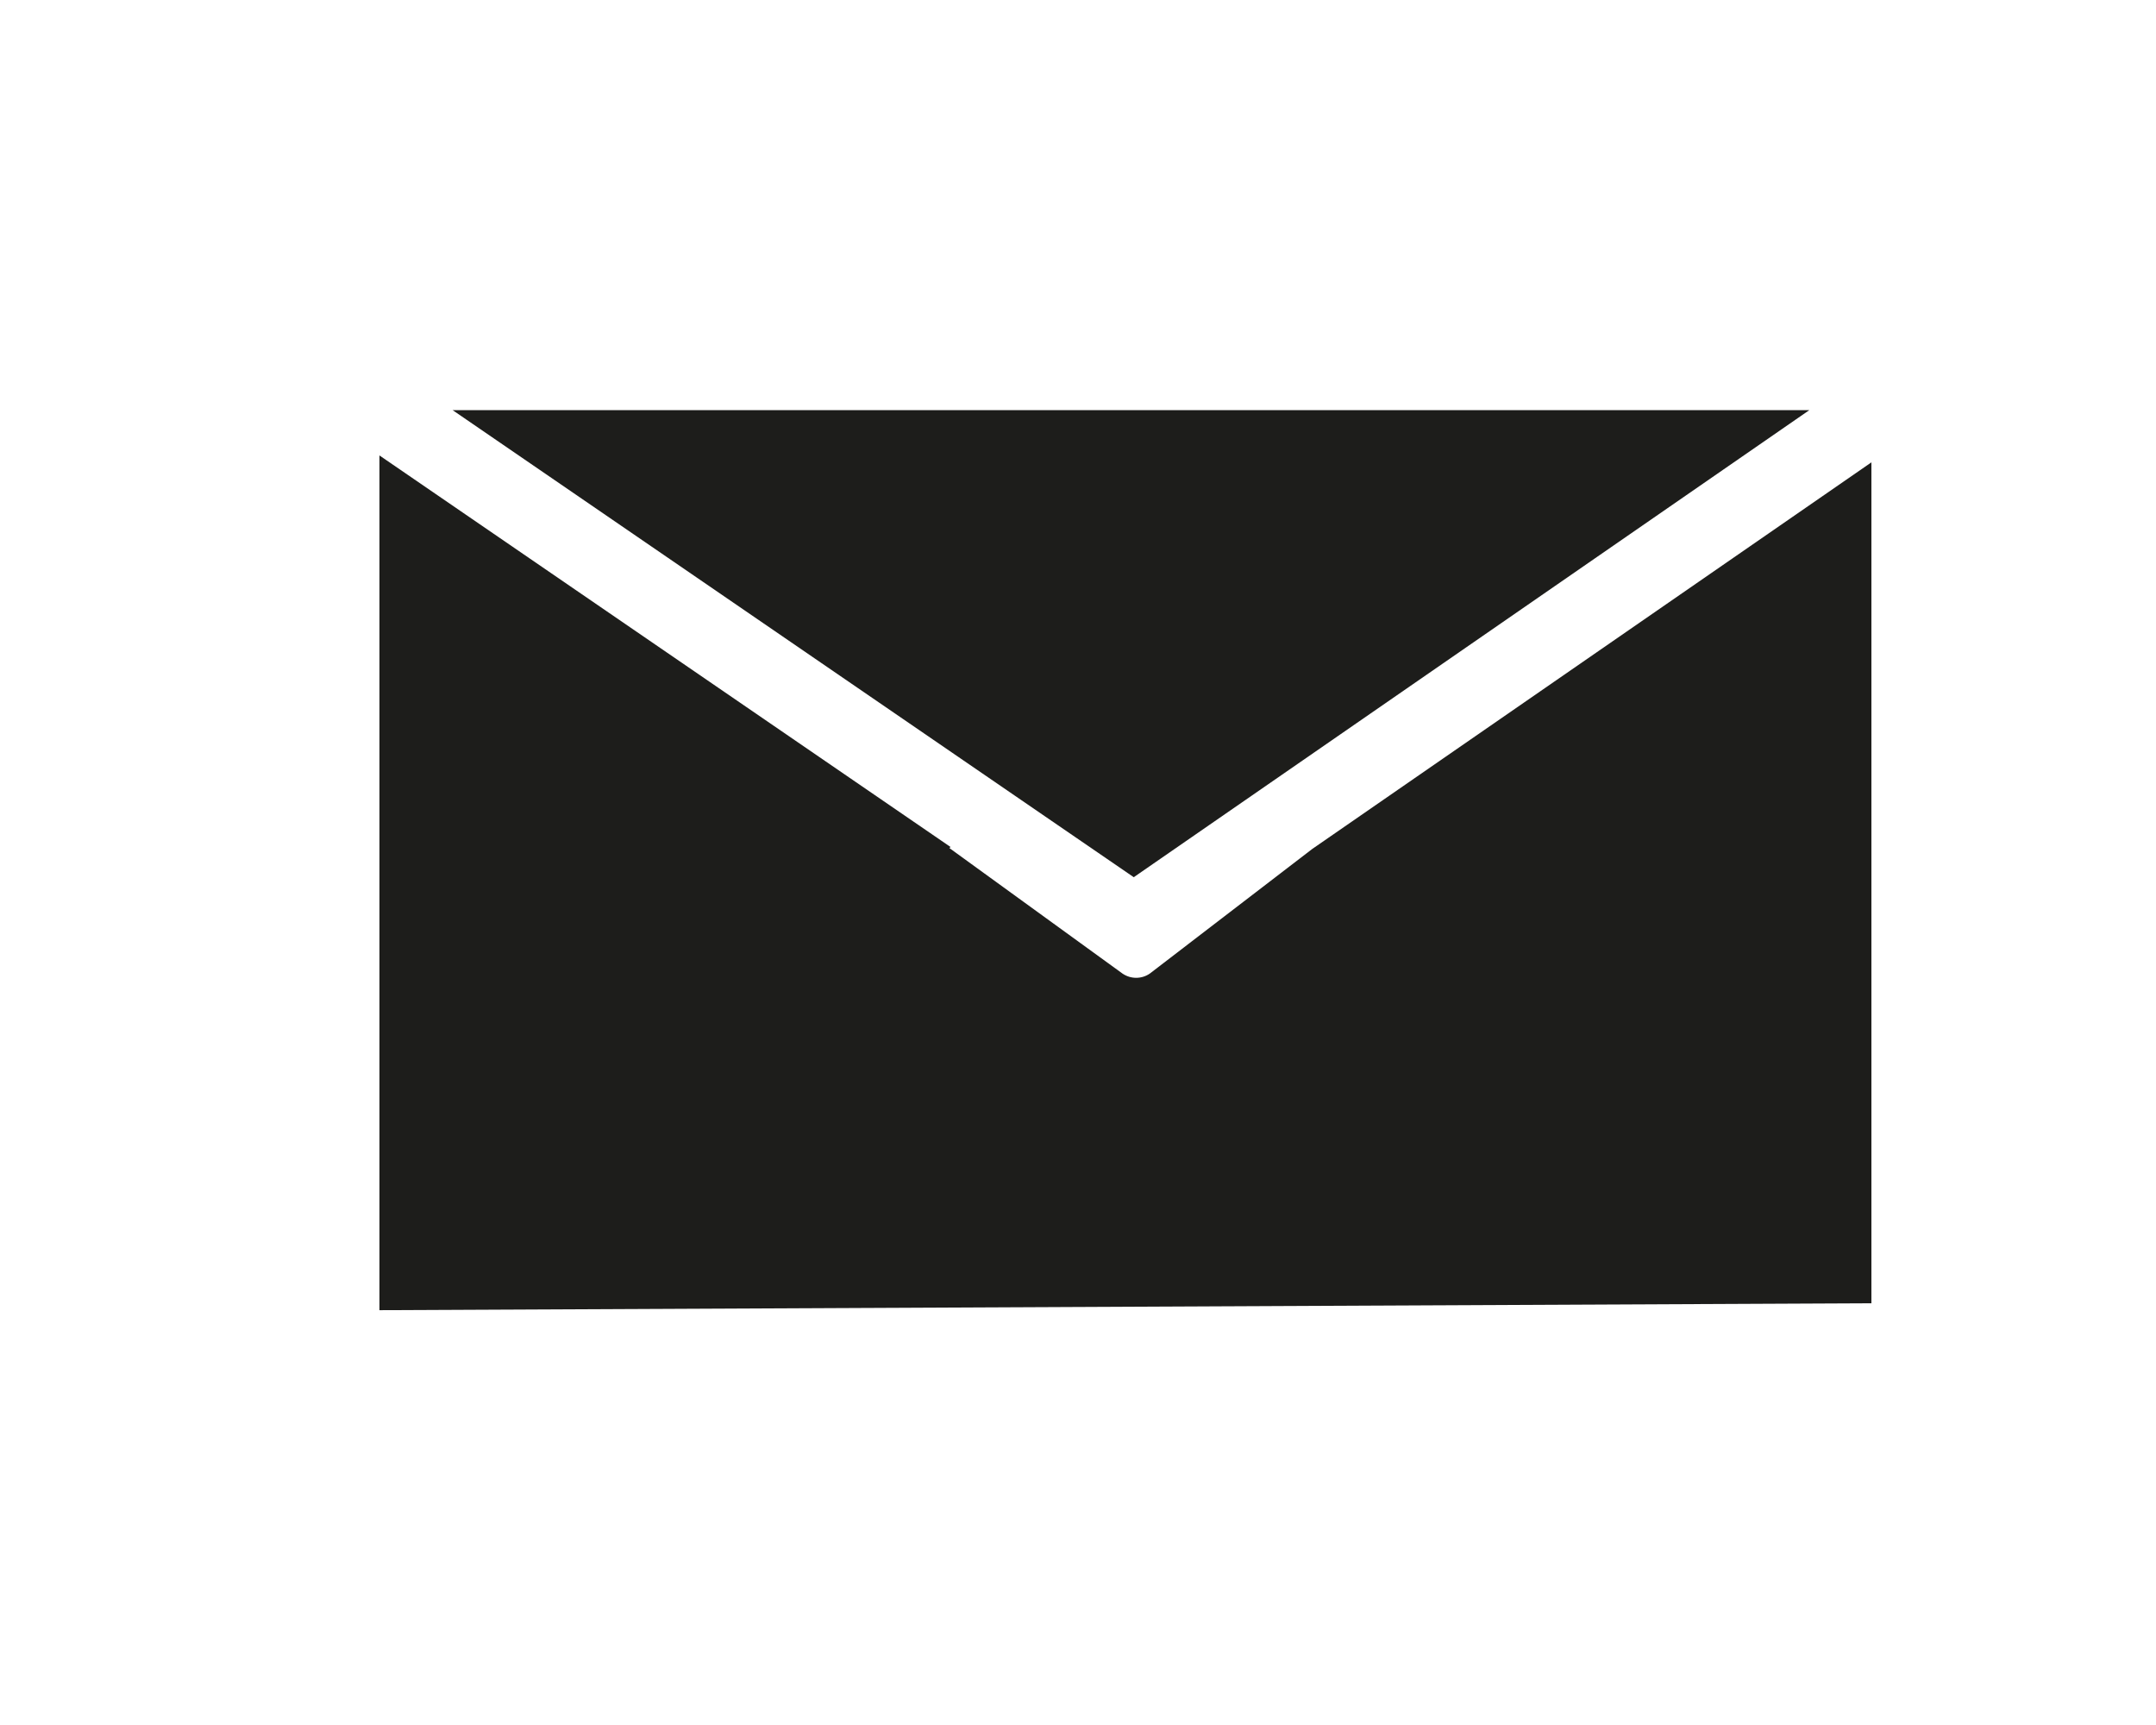
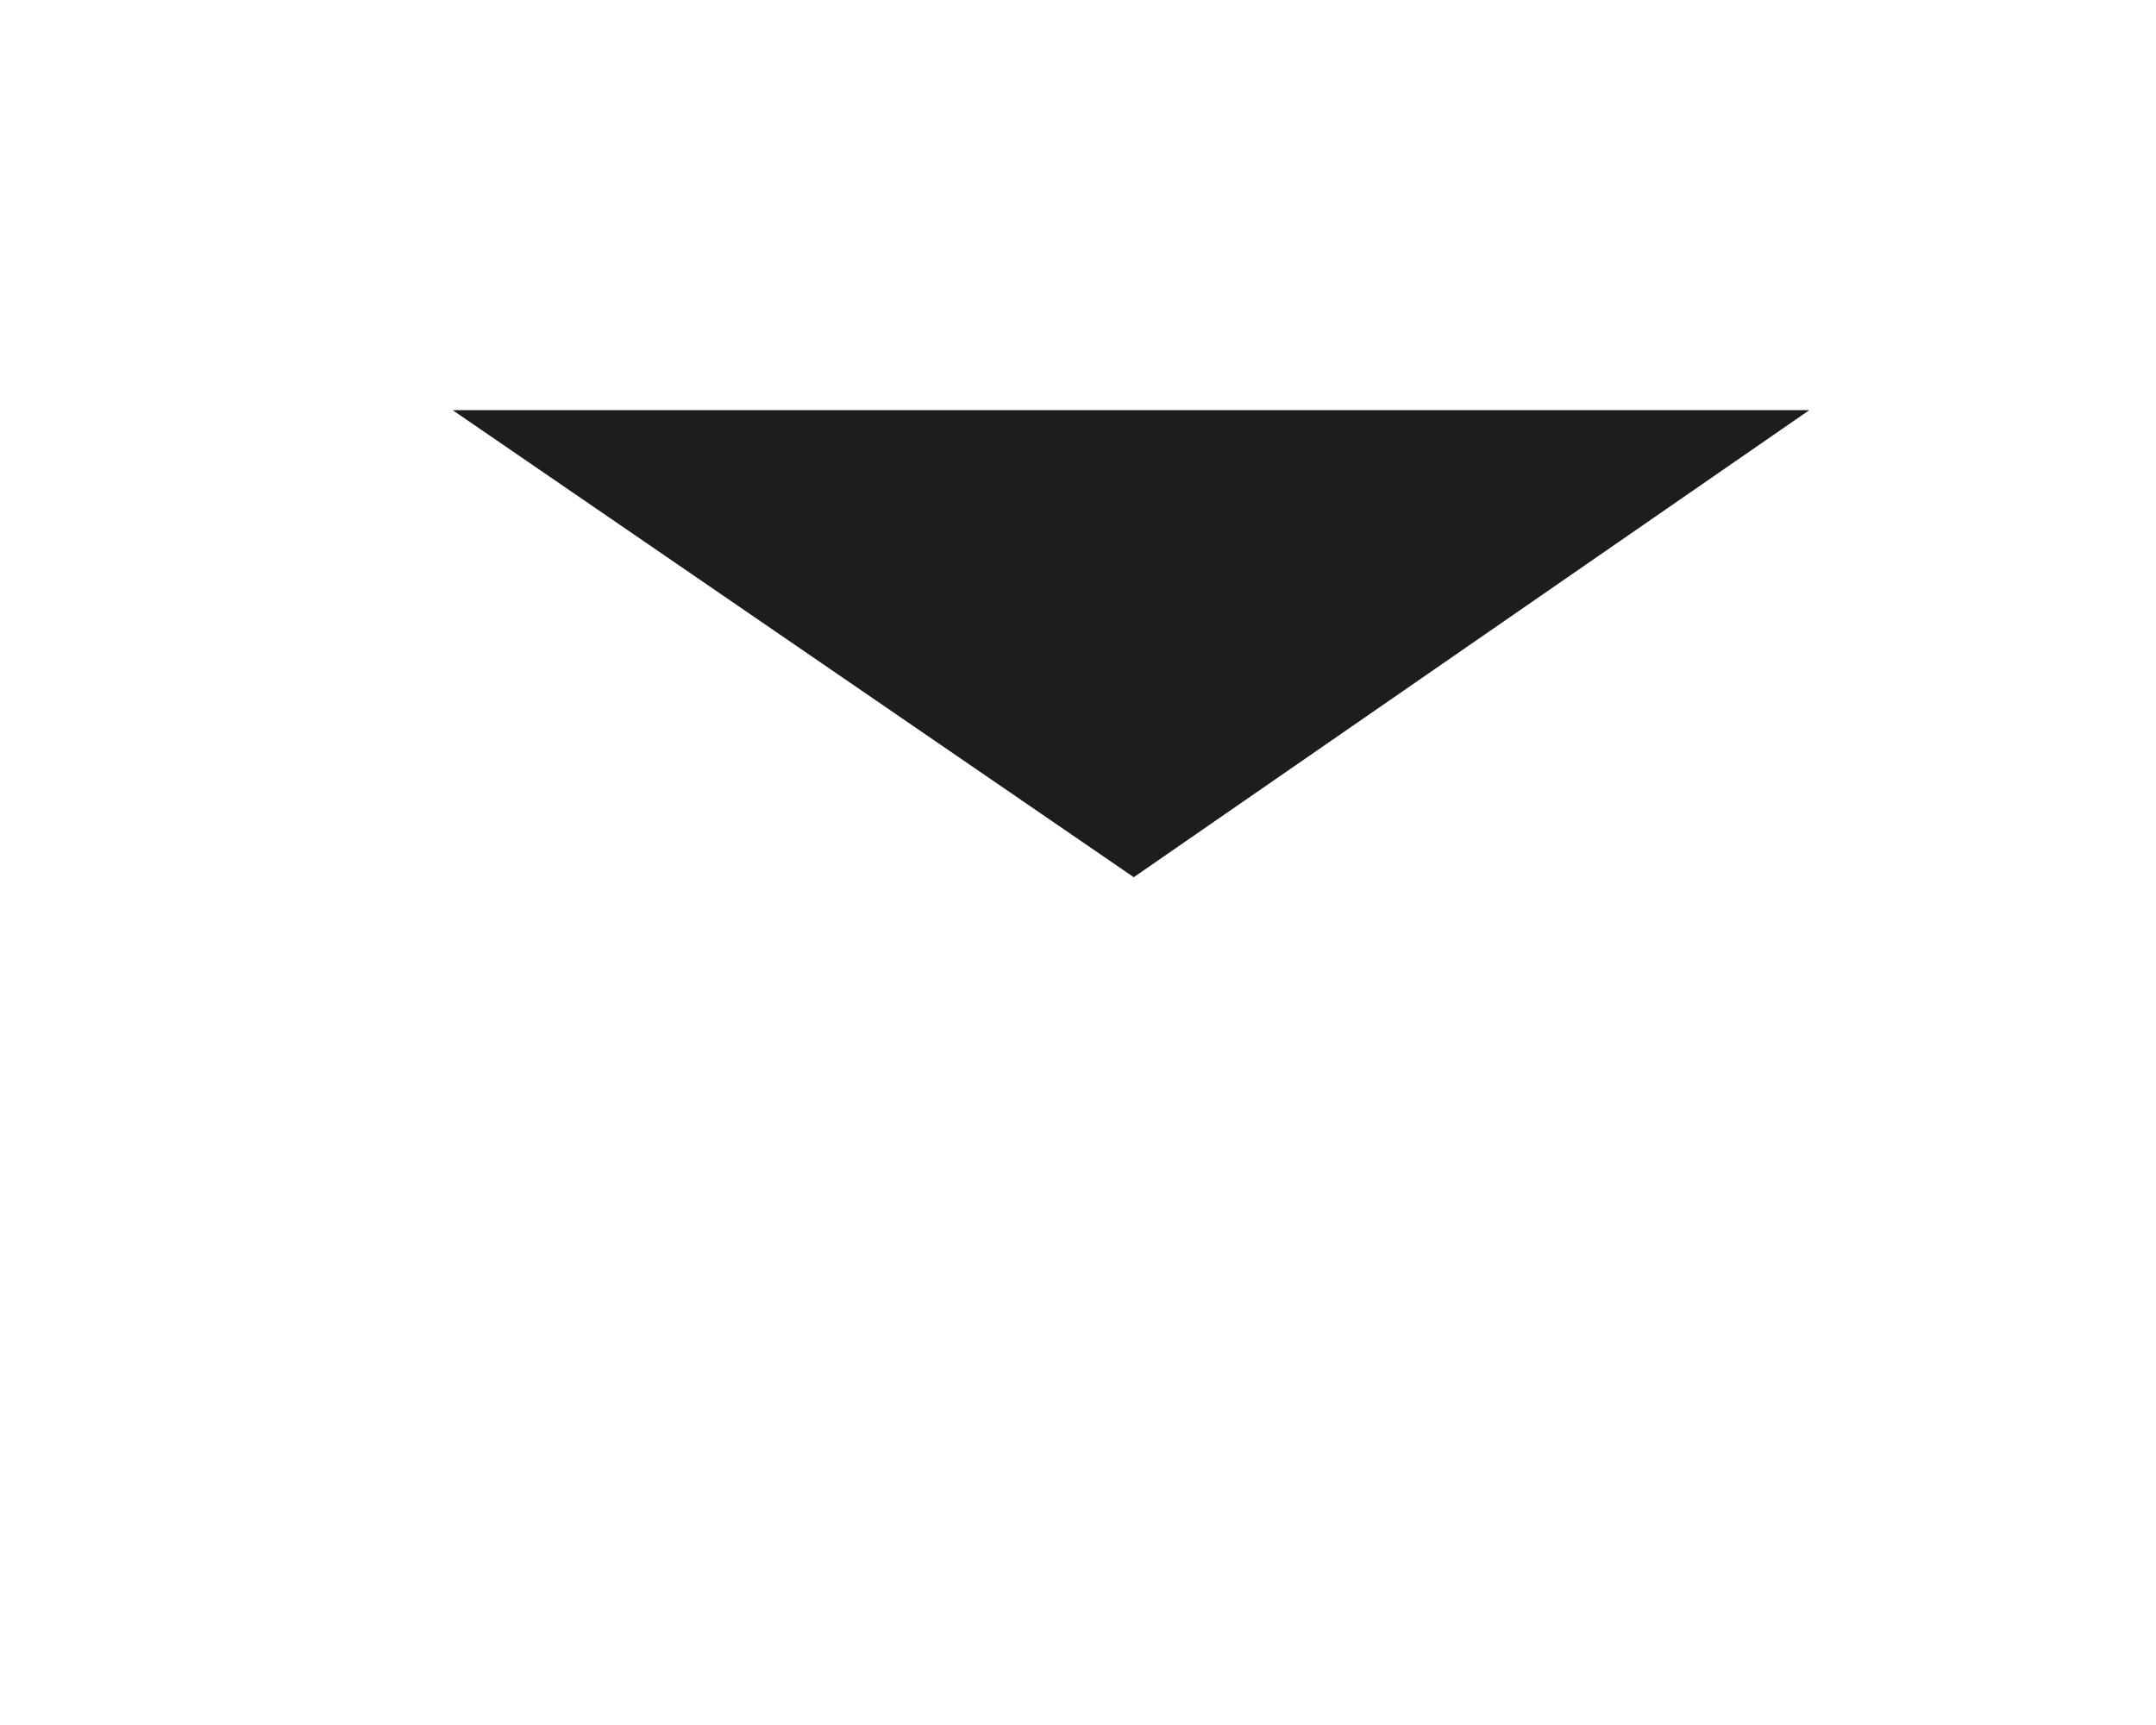
<svg xmlns="http://www.w3.org/2000/svg" version="1.1" viewBox="0 0 500 400">
  <defs>
    <style>
      .cls-1 {
        fill: #1d1d1b;
      }
    </style>
  </defs>
  <g>
    <g id="Ebene_1">
      <g>
-         <path class="cls-1" d="M304.34,196.85l-37.68,28.9c-.95.66-2.06.99-3.17.99s-2.2-.33-3.15-.97l-40.18-29.13.29-.23L88,105.61v198.2l346-1.6V107.21l-129.66,89.64Z" />
        <polygon class="cls-1" points="419.61 95.1 104.96 95.1 262.93 203.41 419.61 95.1" />
      </g>
    </g>
  </g>
</svg>